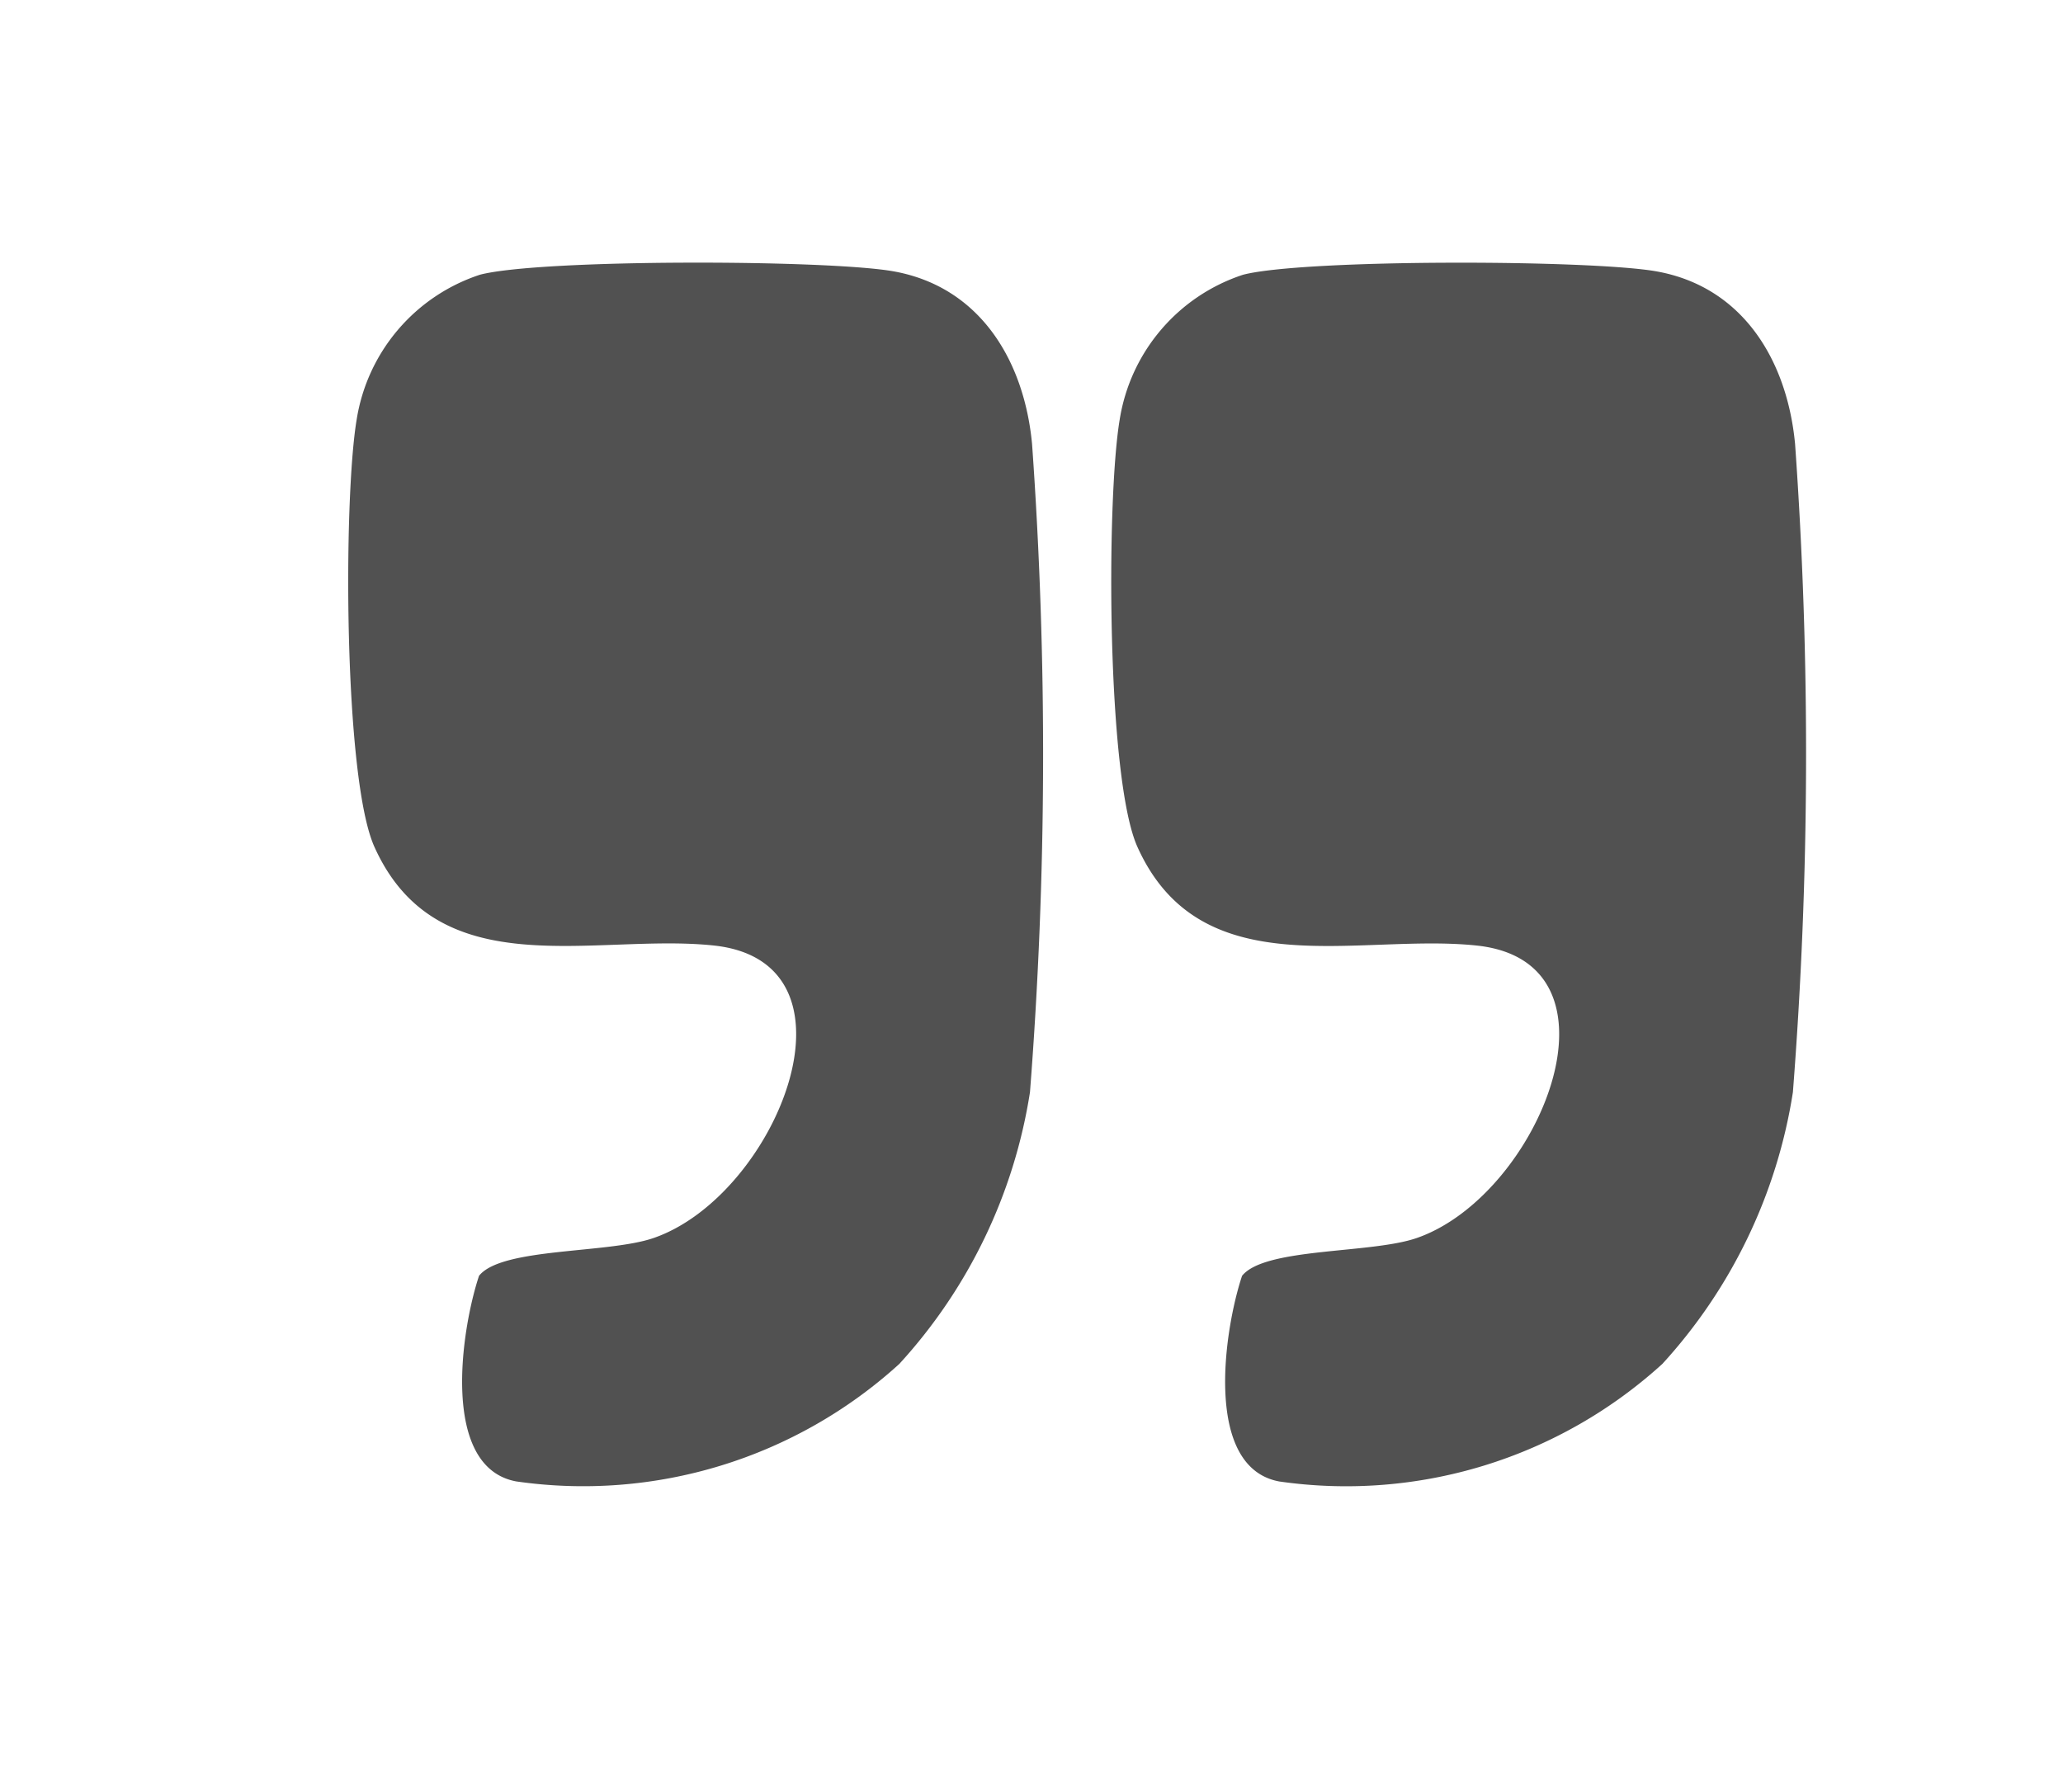
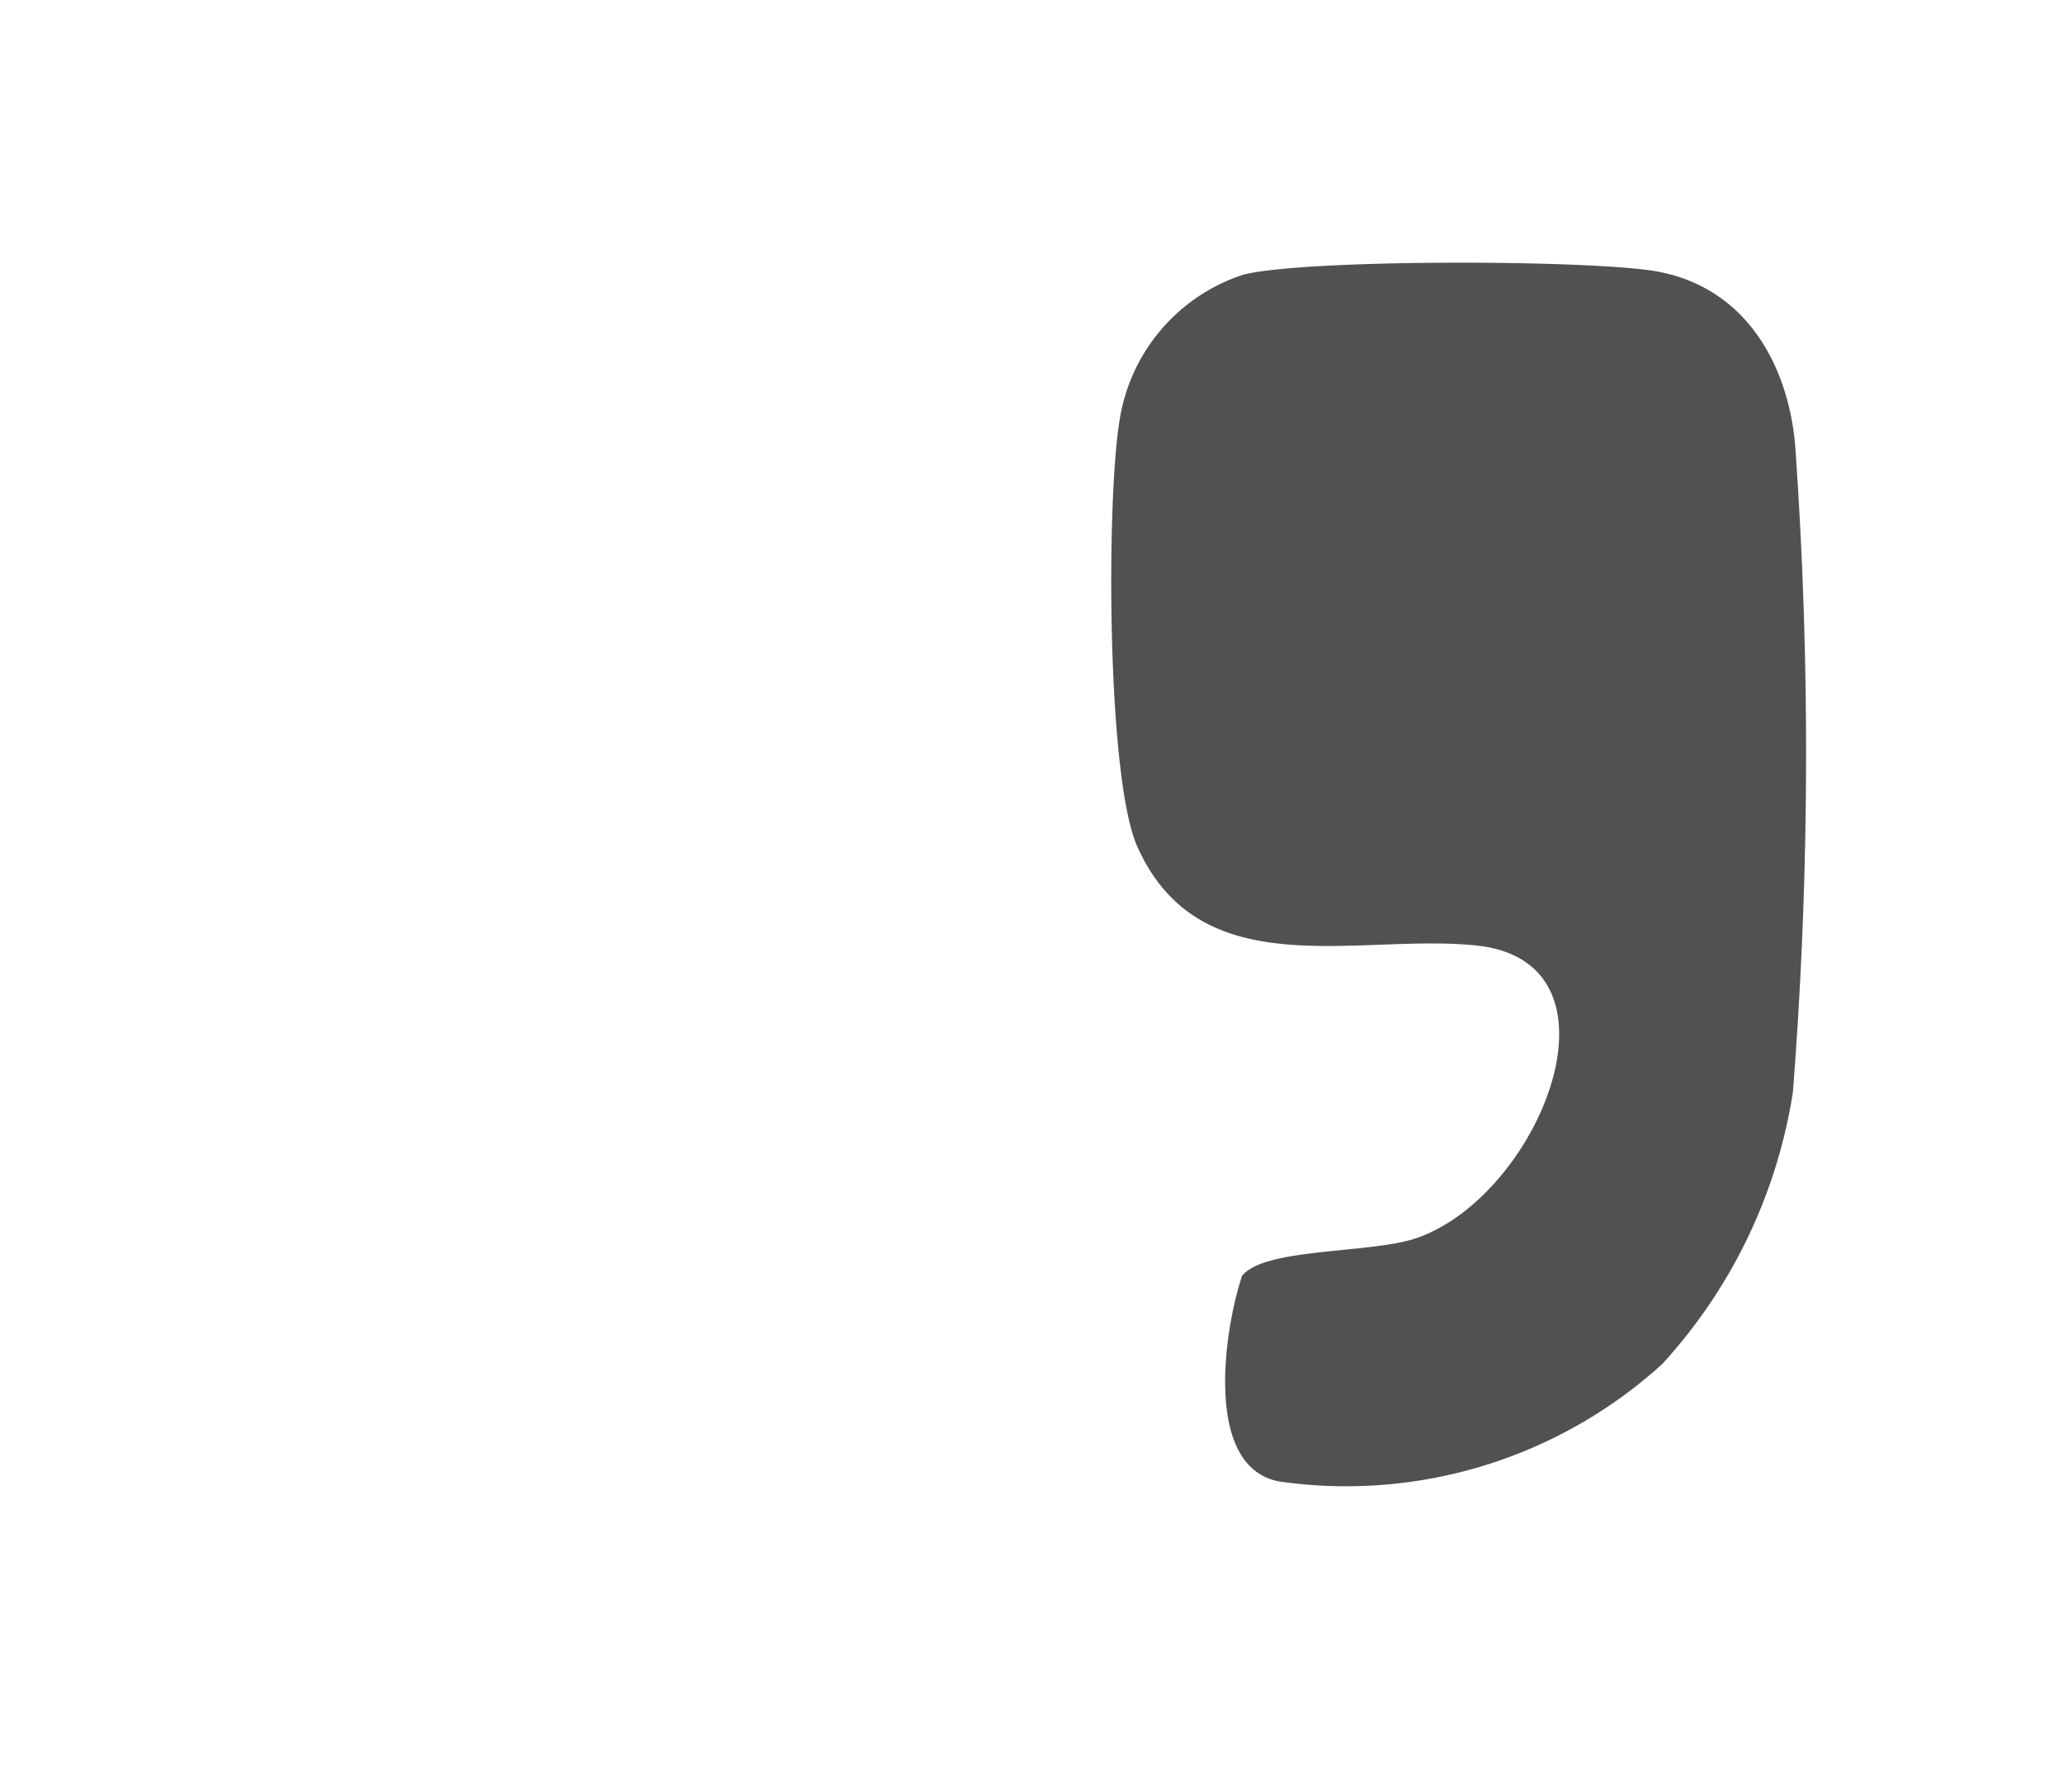
<svg xmlns="http://www.w3.org/2000/svg" id="quotes" width="79.395" height="68.992" viewBox="0 0 79.395 68.992">
-   <path id="Path_53004" data-name="Path 53004" d="M34.611,52.5a18.074,18.074,0,0,1-14.746,4.523c-2.921-.545-2.122-5.835-1.429-7.915.872-1.093,4.939-.846,6.706-1.45,4.744-1.623,8.371-10.618,2.329-11.263-4.566-.488-10.621,1.634-13.063-3.8-1.183-2.632-1.2-13.357-.682-16.442a7.022,7.022,0,0,1,4.747-5.579c2.344-.61,13.408-.584,15.93-.127,3.341.606,5.017,3.469,5.316,6.641a167.969,167.969,0,0,1-.08,24.952A20.063,20.063,0,0,1,34.611,52.5" fill="#515151" />
  <path id="Path_53005" data-name="Path 53005" d="M63.976,52.5A18.074,18.074,0,0,1,49.23,57.025c-2.921-.545-2.122-5.835-1.429-7.915.872-1.093,4.939-.846,6.706-1.45,4.744-1.623,8.371-10.618,2.329-11.263-4.566-.488-10.621,1.634-13.063-3.8-1.183-2.632-1.2-13.357-.682-16.442a7.022,7.022,0,0,1,4.747-5.579c2.344-.61,13.408-.584,15.93-.127,3.341.606,5.017,3.469,5.316,6.641A167.969,167.969,0,0,1,69,42.043,20.063,20.063,0,0,1,63.976,52.5" fill="#515151" />
-   <rect id="Rectangle_21202" data-name="Rectangle 21202" width="79.395" height="68.992" fill="none" />
</svg>